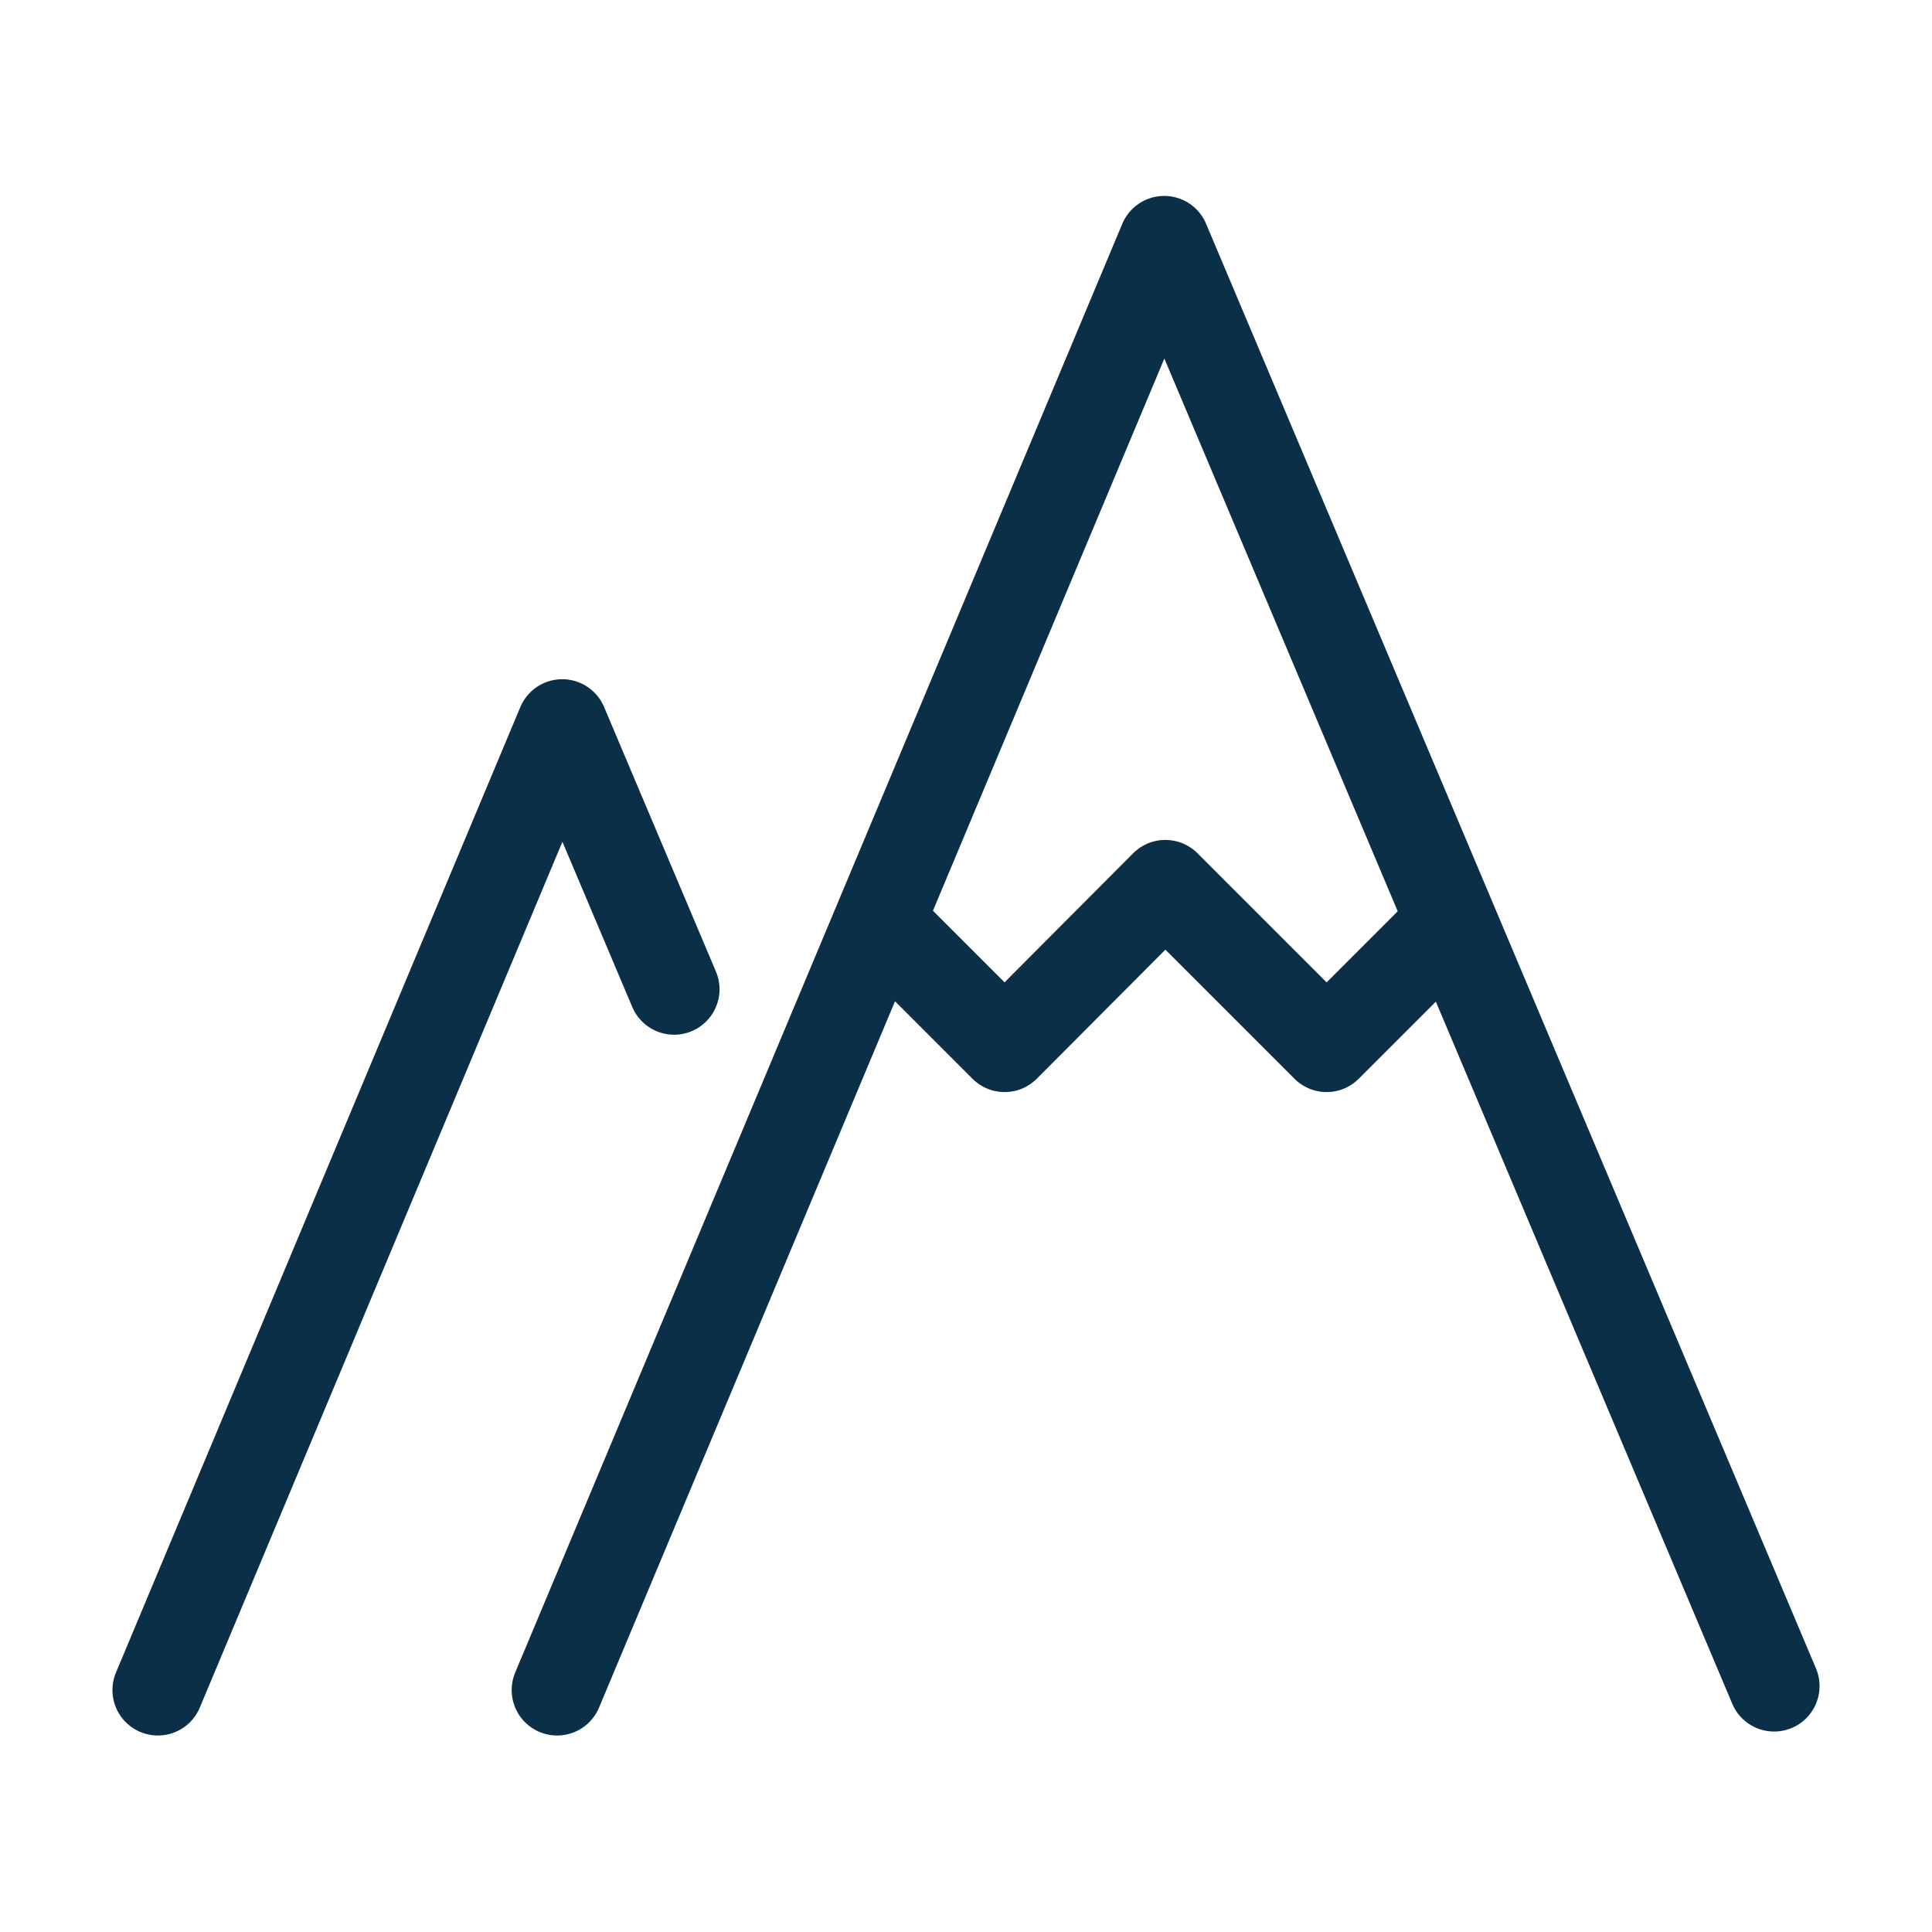
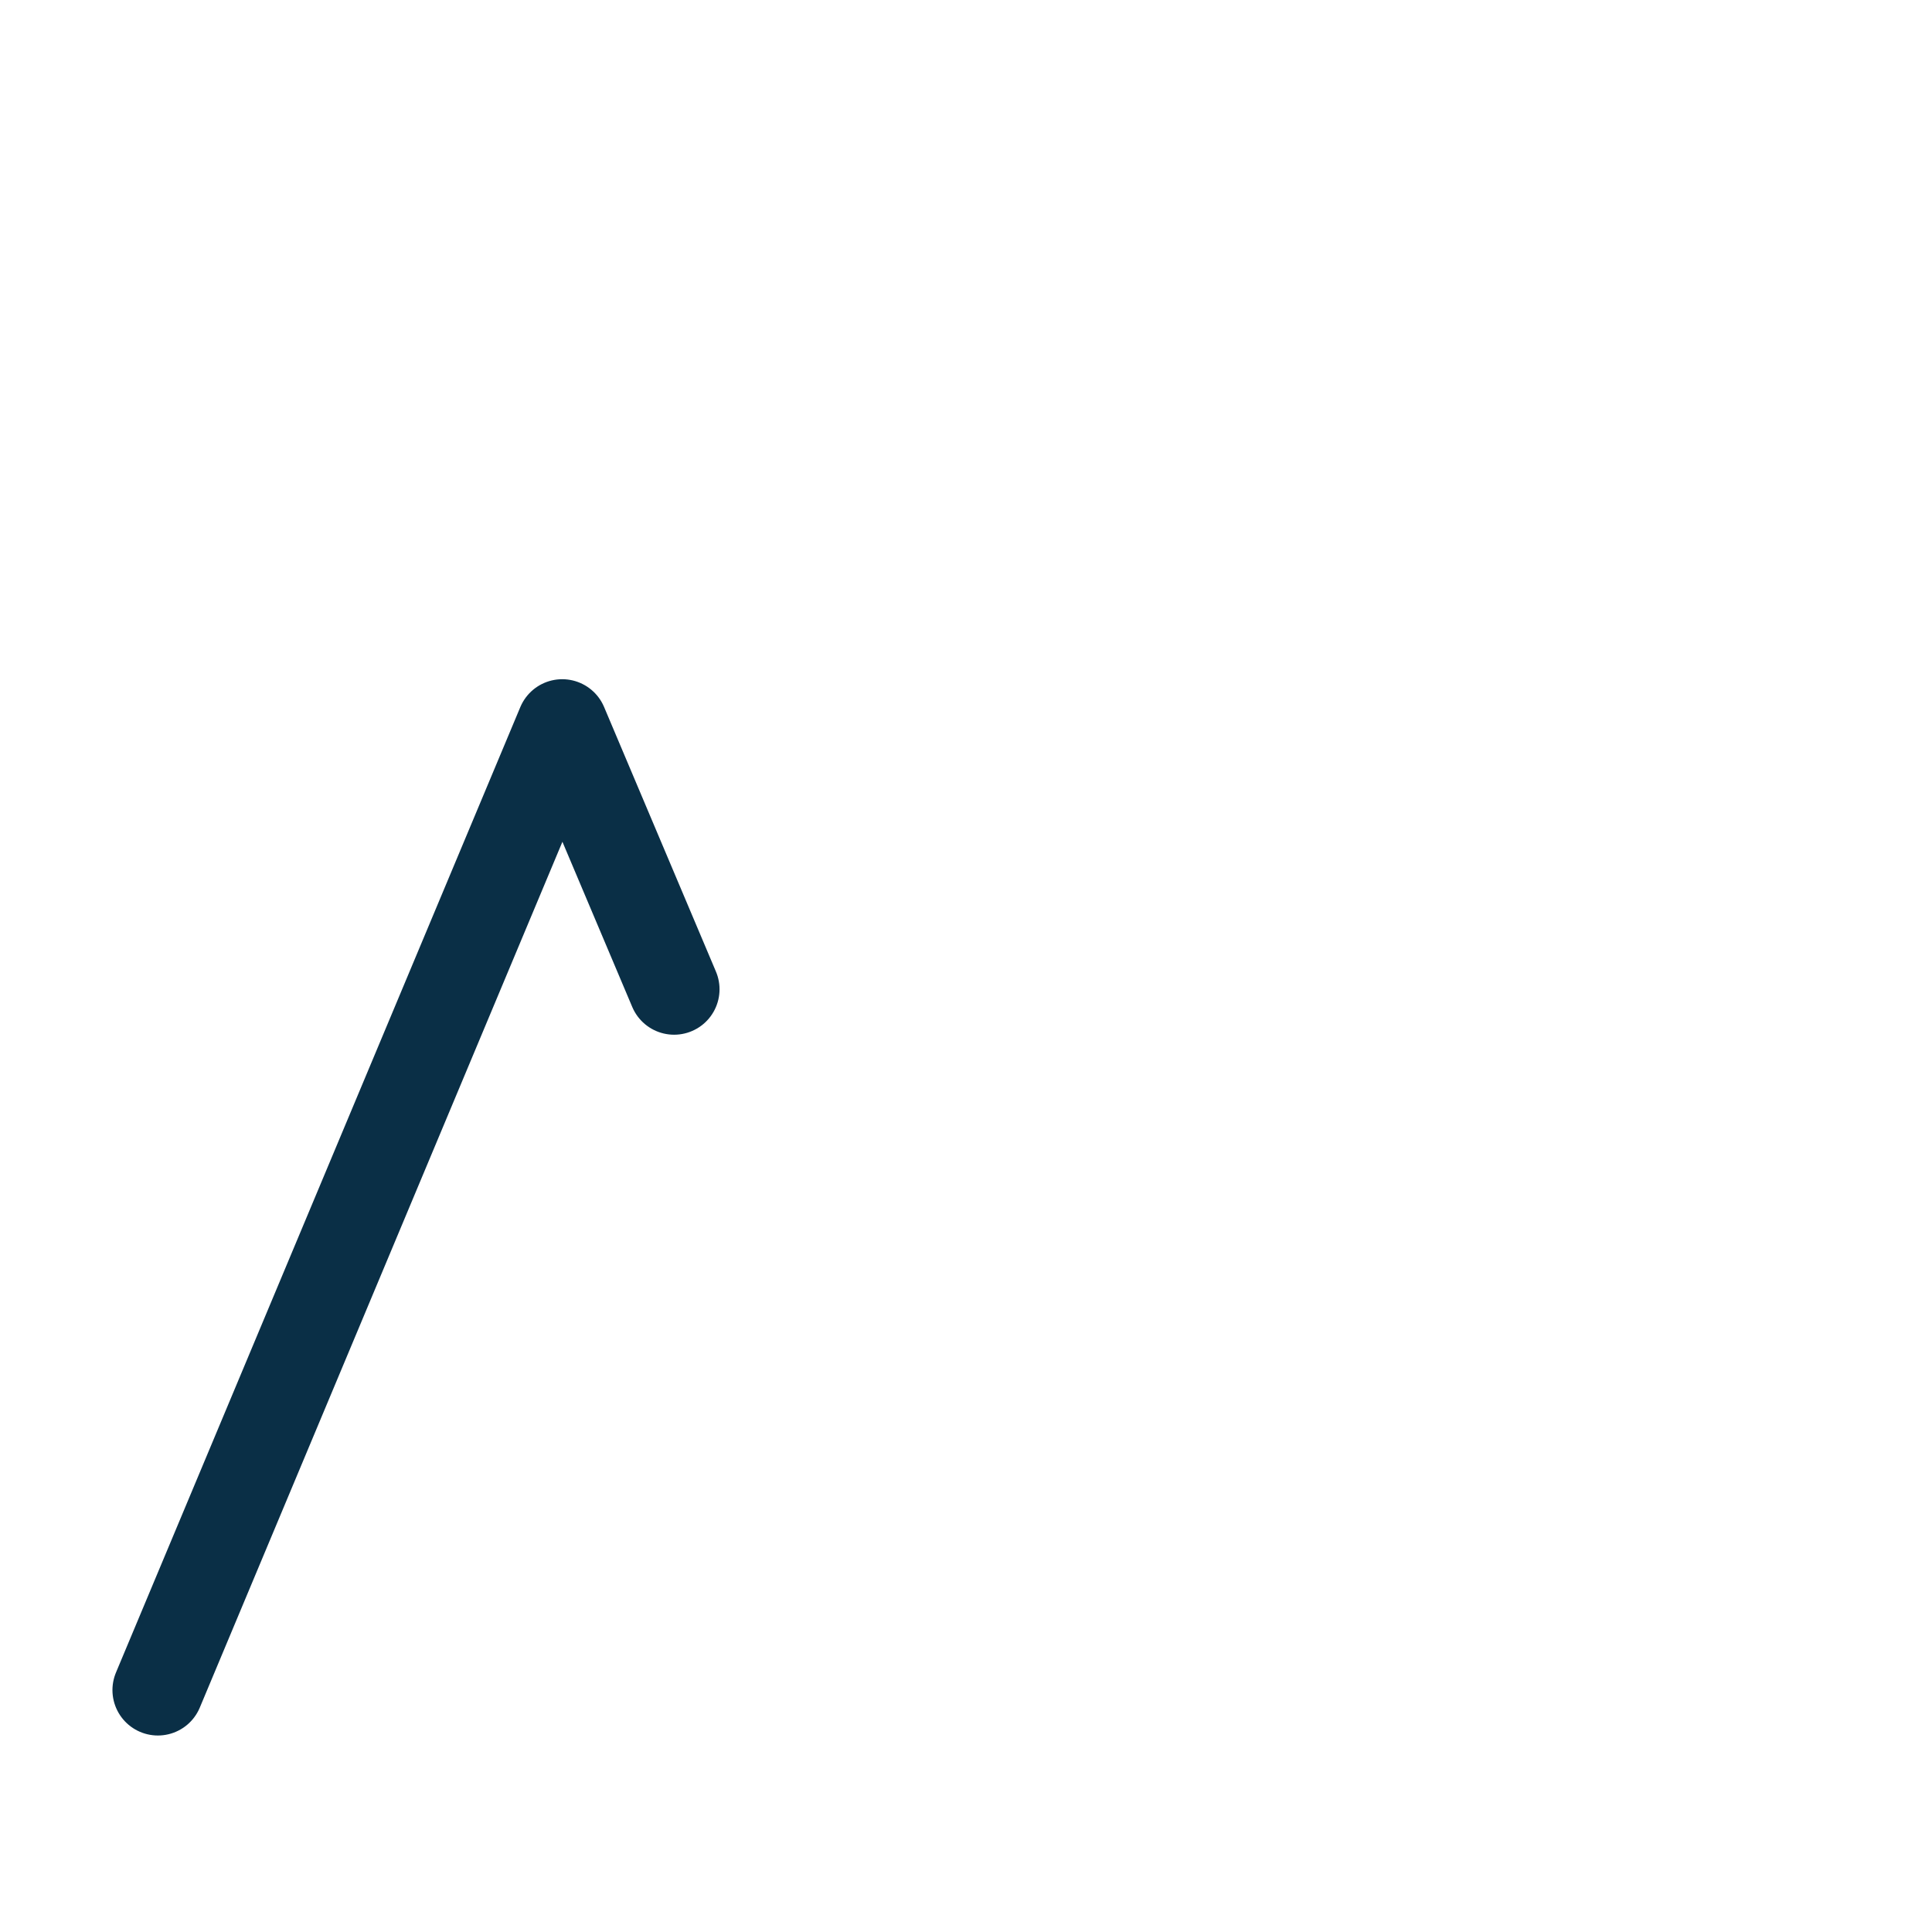
<svg xmlns="http://www.w3.org/2000/svg" id="Layer_1" data-name="Layer 1" viewBox="0 0 34.02 34.02">
  <defs>
    <style>
      .cls-1 {
        fill: none;
        stroke: #0a2f46;
        stroke-linecap: round;
        stroke-linejoin: round;
        stroke-width: 1.6px;
      }
    </style>
  </defs>
-   <polyline class="cls-1" points="31.24 29.69 20.5 4.25 9.81 29.76" />
-   <polyline class="cls-1" points="15.5 16.24 17.69 18.43 20.52 15.59 23.36 18.43 25.55 16.24" />
  <polyline class="cls-1" points="11.87 17.42 9.9 12.76 2.78 29.76" />
</svg>